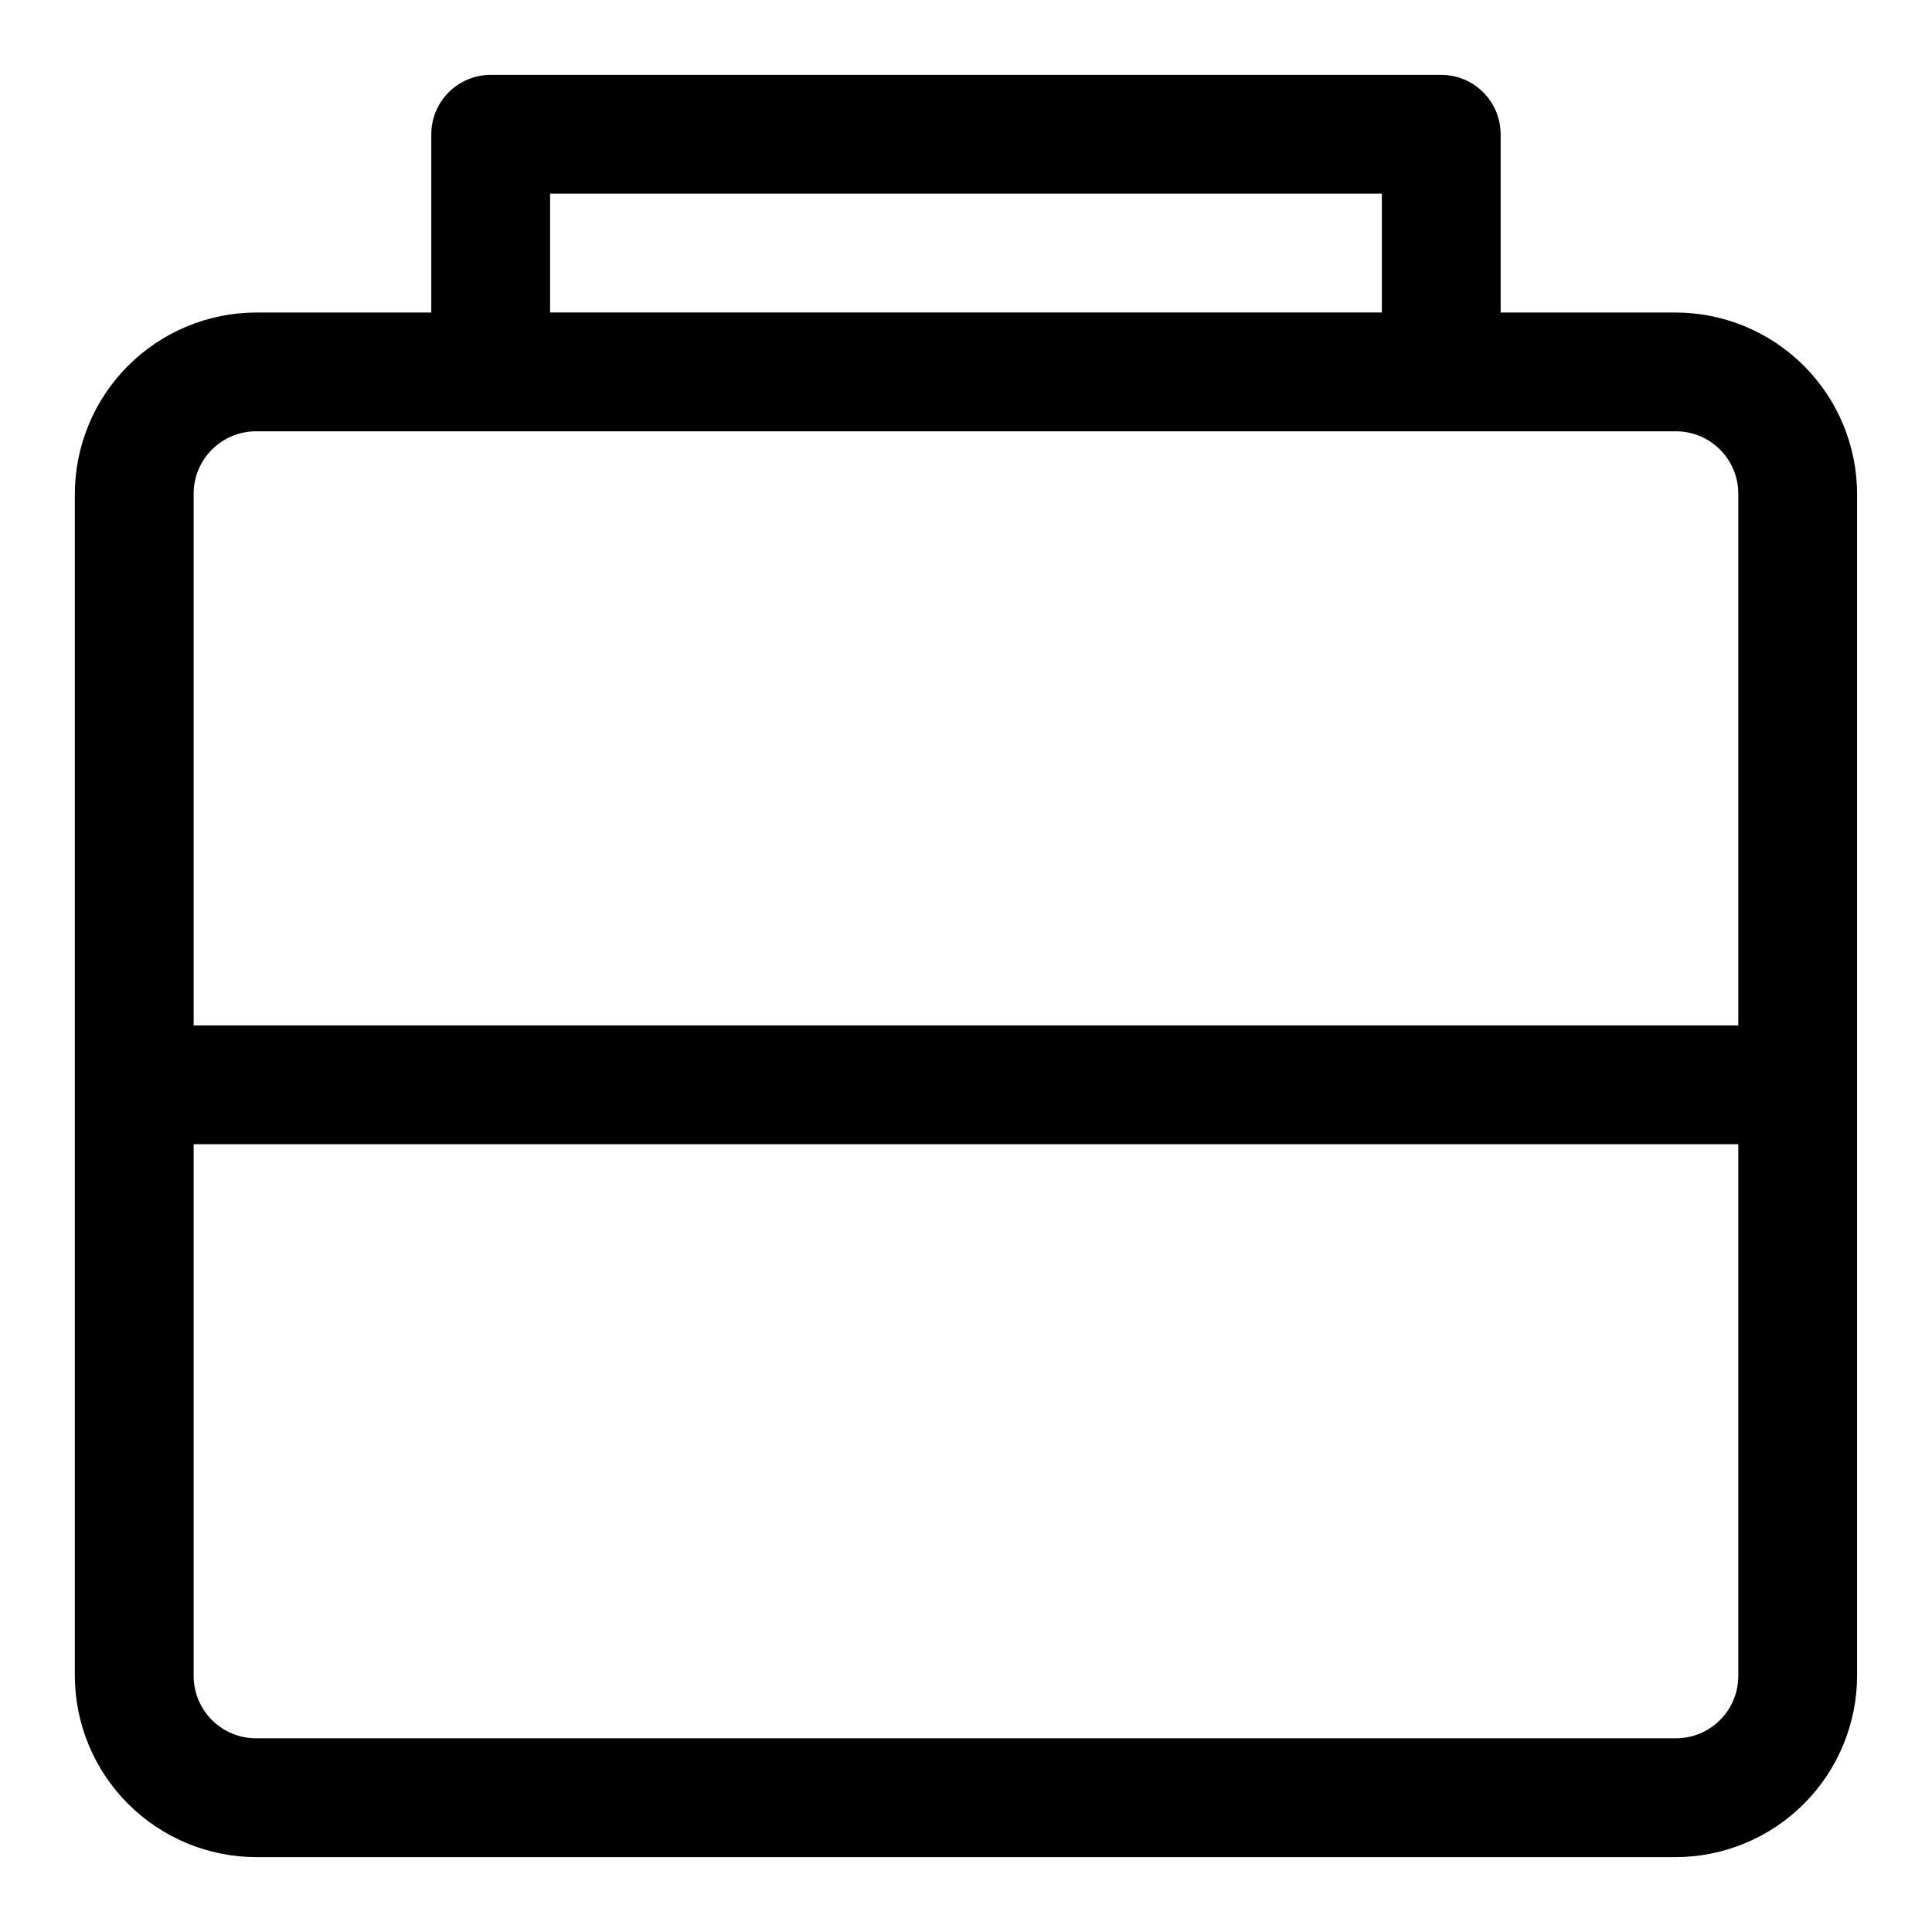
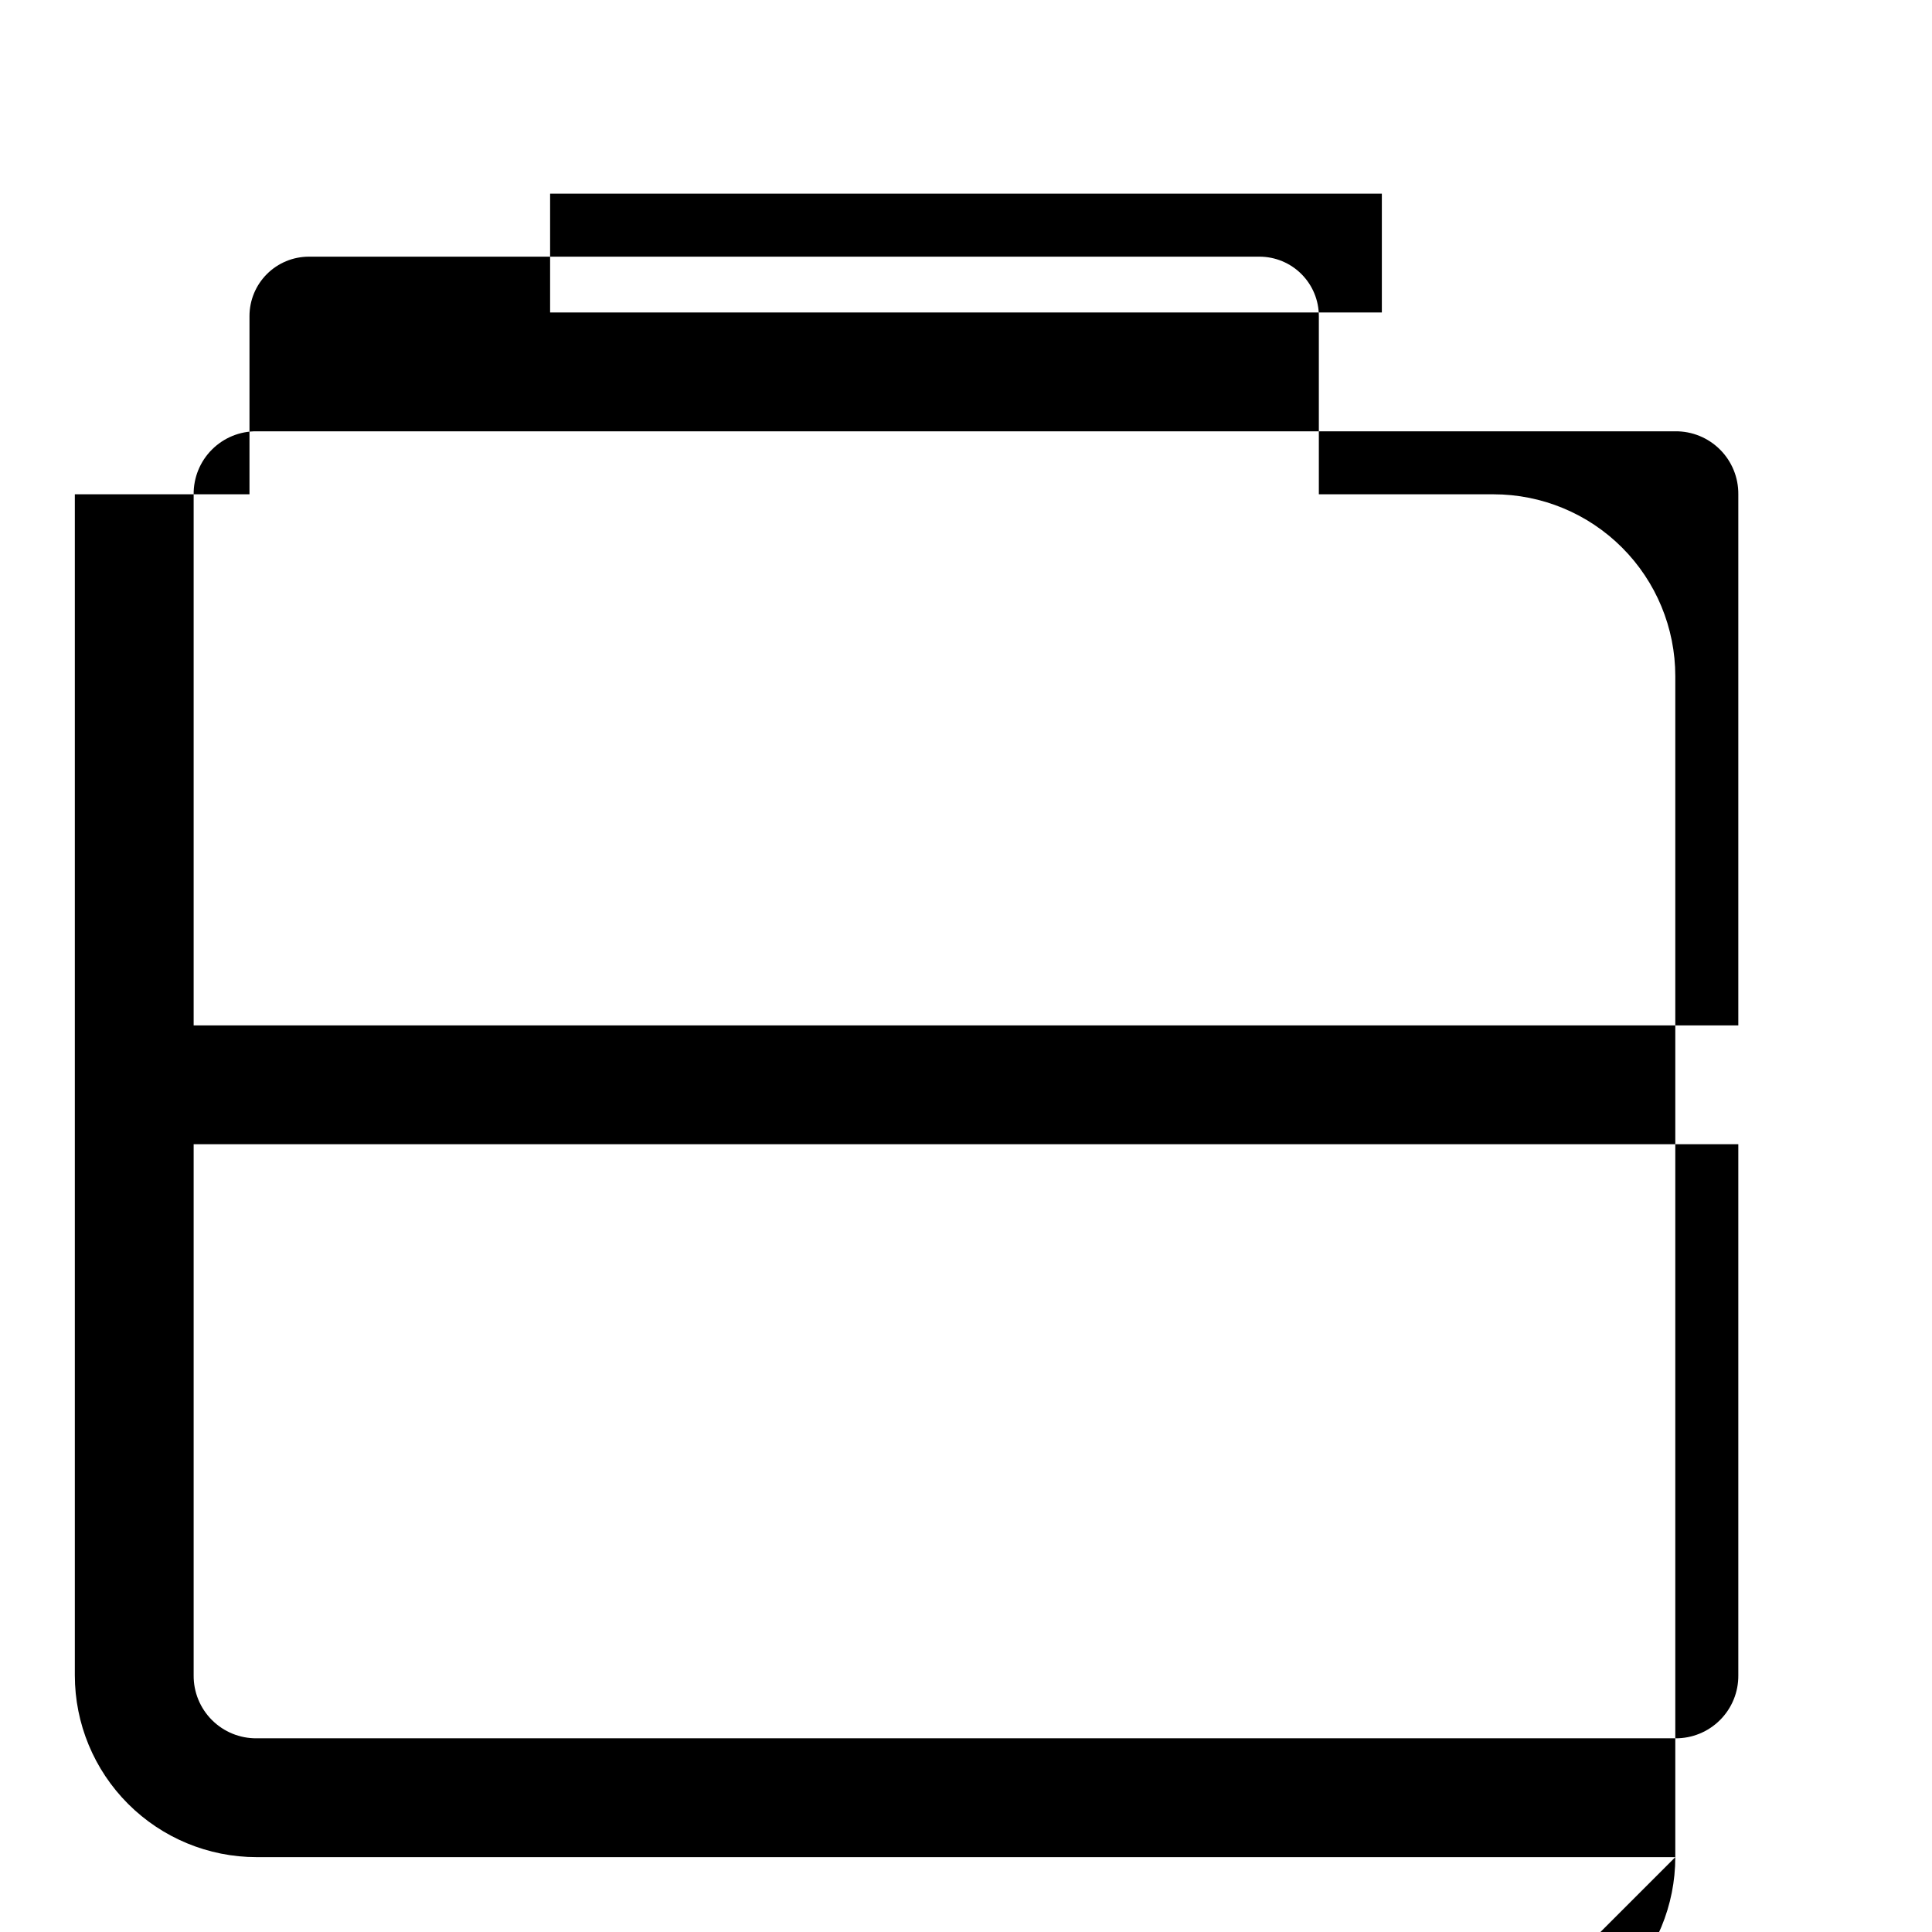
<svg xmlns="http://www.w3.org/2000/svg" fill="#000000" width="800px" height="800px" version="1.1" viewBox="144 144 512 512">
-   <path d="m587.98 636.16h-375.97c-12.777 0-25.031-5.078-34.066-14.113-9.035-9.031-14.113-21.289-14.113-34.062v-312.99c0-12.777 5.078-25.031 14.113-34.066 9.035-9.035 21.289-14.113 34.066-14.113h46.285v-47.23c0-4.176 1.66-8.18 4.613-11.133 2.953-2.953 6.957-4.613 11.133-4.613h251.9c4.176 0 8.184 1.66 11.133 4.613 2.953 2.953 4.613 6.957 4.613 11.133v47.23h46.289c12.773 0 25.031 5.078 34.062 14.113 9.035 9.035 14.113 21.289 14.113 34.066v312.99c0 12.773-5.078 25.031-14.113 34.062-9.031 9.035-21.289 14.113-34.062 14.113zm-392.66-188.93v140.75c-0.039 4.438 1.703 8.707 4.844 11.844 3.137 3.141 7.406 4.887 11.848 4.844h375.97c4.438 0.043 8.707-1.703 11.844-4.844 3.141-3.137 4.887-7.406 4.844-11.844v-140.75zm0-31.488h409.35v-140.75c0.043-4.441-1.703-8.711-4.844-11.848-3.137-3.141-7.406-4.887-11.844-4.844h-375.97c-4.441-0.043-8.711 1.703-11.848 4.844-3.141 3.137-4.883 7.406-4.844 11.848zm94.465-188.93h220.42v-31.488h-220.42z" />
+   <path d="m587.98 636.16h-375.97c-12.777 0-25.031-5.078-34.066-14.113-9.035-9.031-14.113-21.289-14.113-34.062v-312.99h46.285v-47.23c0-4.176 1.66-8.18 4.613-11.133 2.953-2.953 6.957-4.613 11.133-4.613h251.9c4.176 0 8.184 1.66 11.133 4.613 2.953 2.953 4.613 6.957 4.613 11.133v47.23h46.289c12.773 0 25.031 5.078 34.062 14.113 9.035 9.035 14.113 21.289 14.113 34.066v312.99c0 12.773-5.078 25.031-14.113 34.062-9.031 9.035-21.289 14.113-34.062 14.113zm-392.66-188.93v140.75c-0.039 4.438 1.703 8.707 4.844 11.844 3.137 3.141 7.406 4.887 11.848 4.844h375.97c4.438 0.043 8.707-1.703 11.844-4.844 3.141-3.137 4.887-7.406 4.844-11.844v-140.75zm0-31.488h409.35v-140.75c0.043-4.441-1.703-8.711-4.844-11.848-3.137-3.141-7.406-4.887-11.844-4.844h-375.97c-4.441-0.043-8.711 1.703-11.848 4.844-3.141 3.137-4.883 7.406-4.844 11.848zm94.465-188.93h220.42v-31.488h-220.42z" />
</svg>